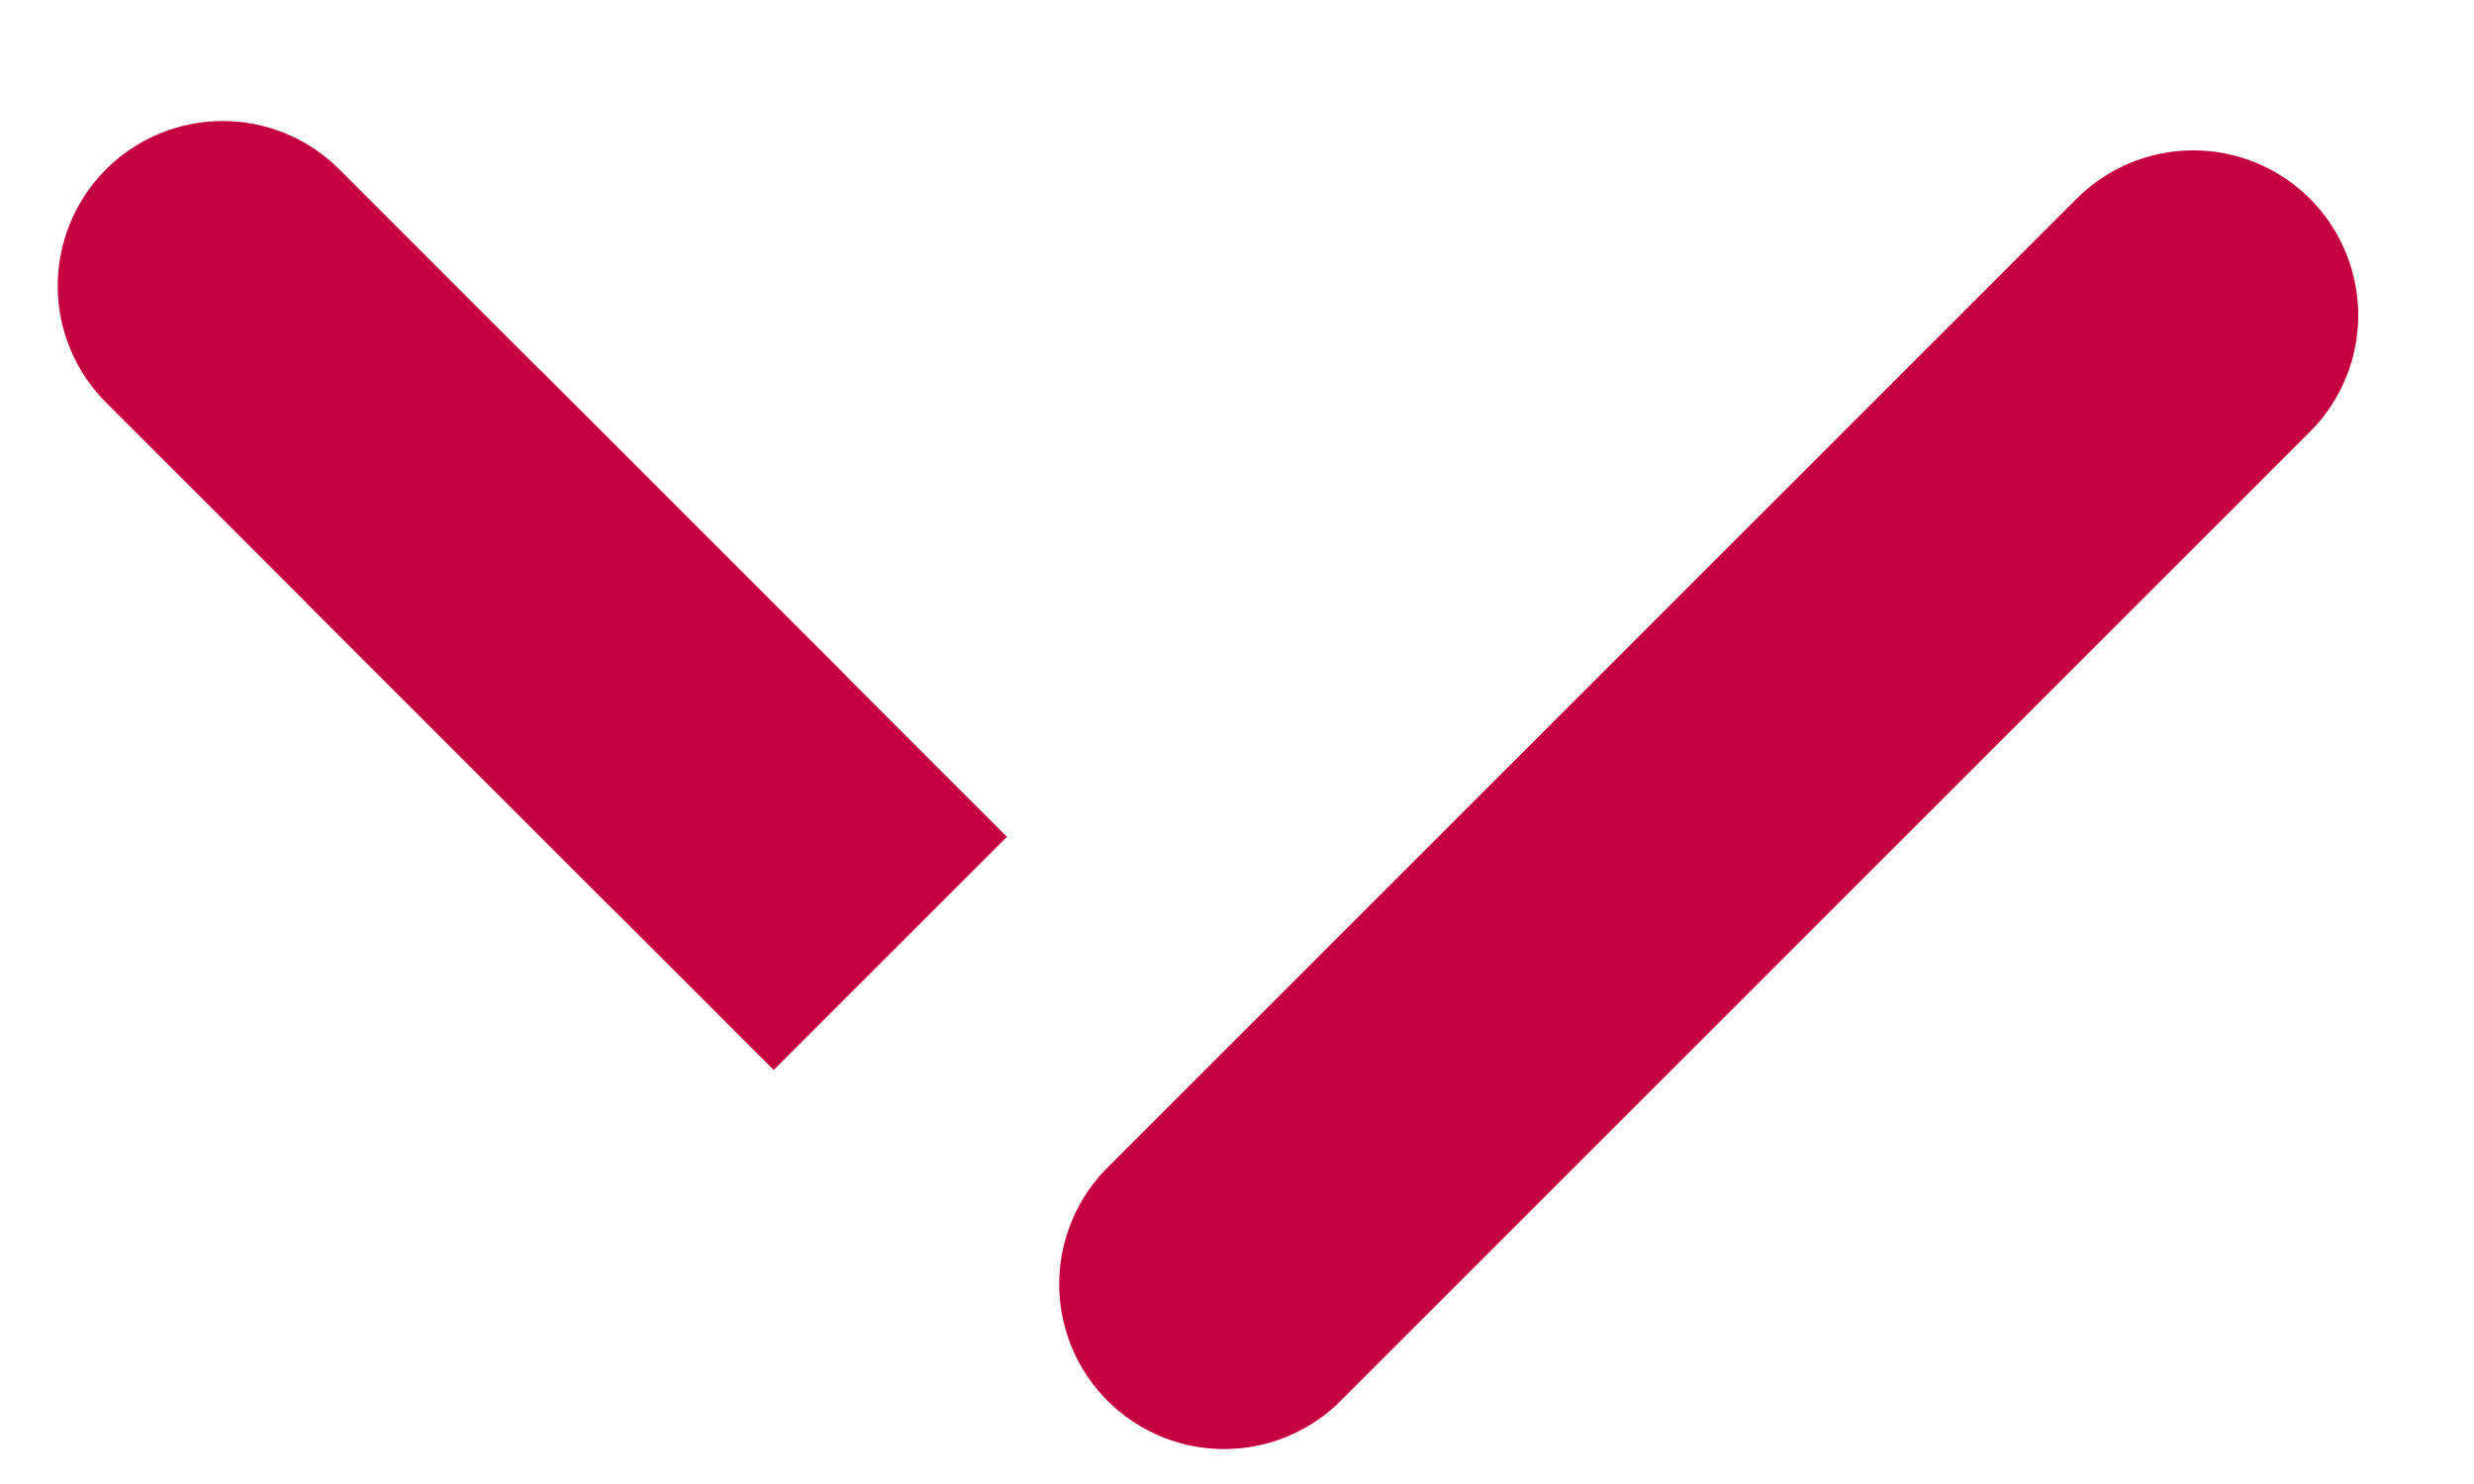
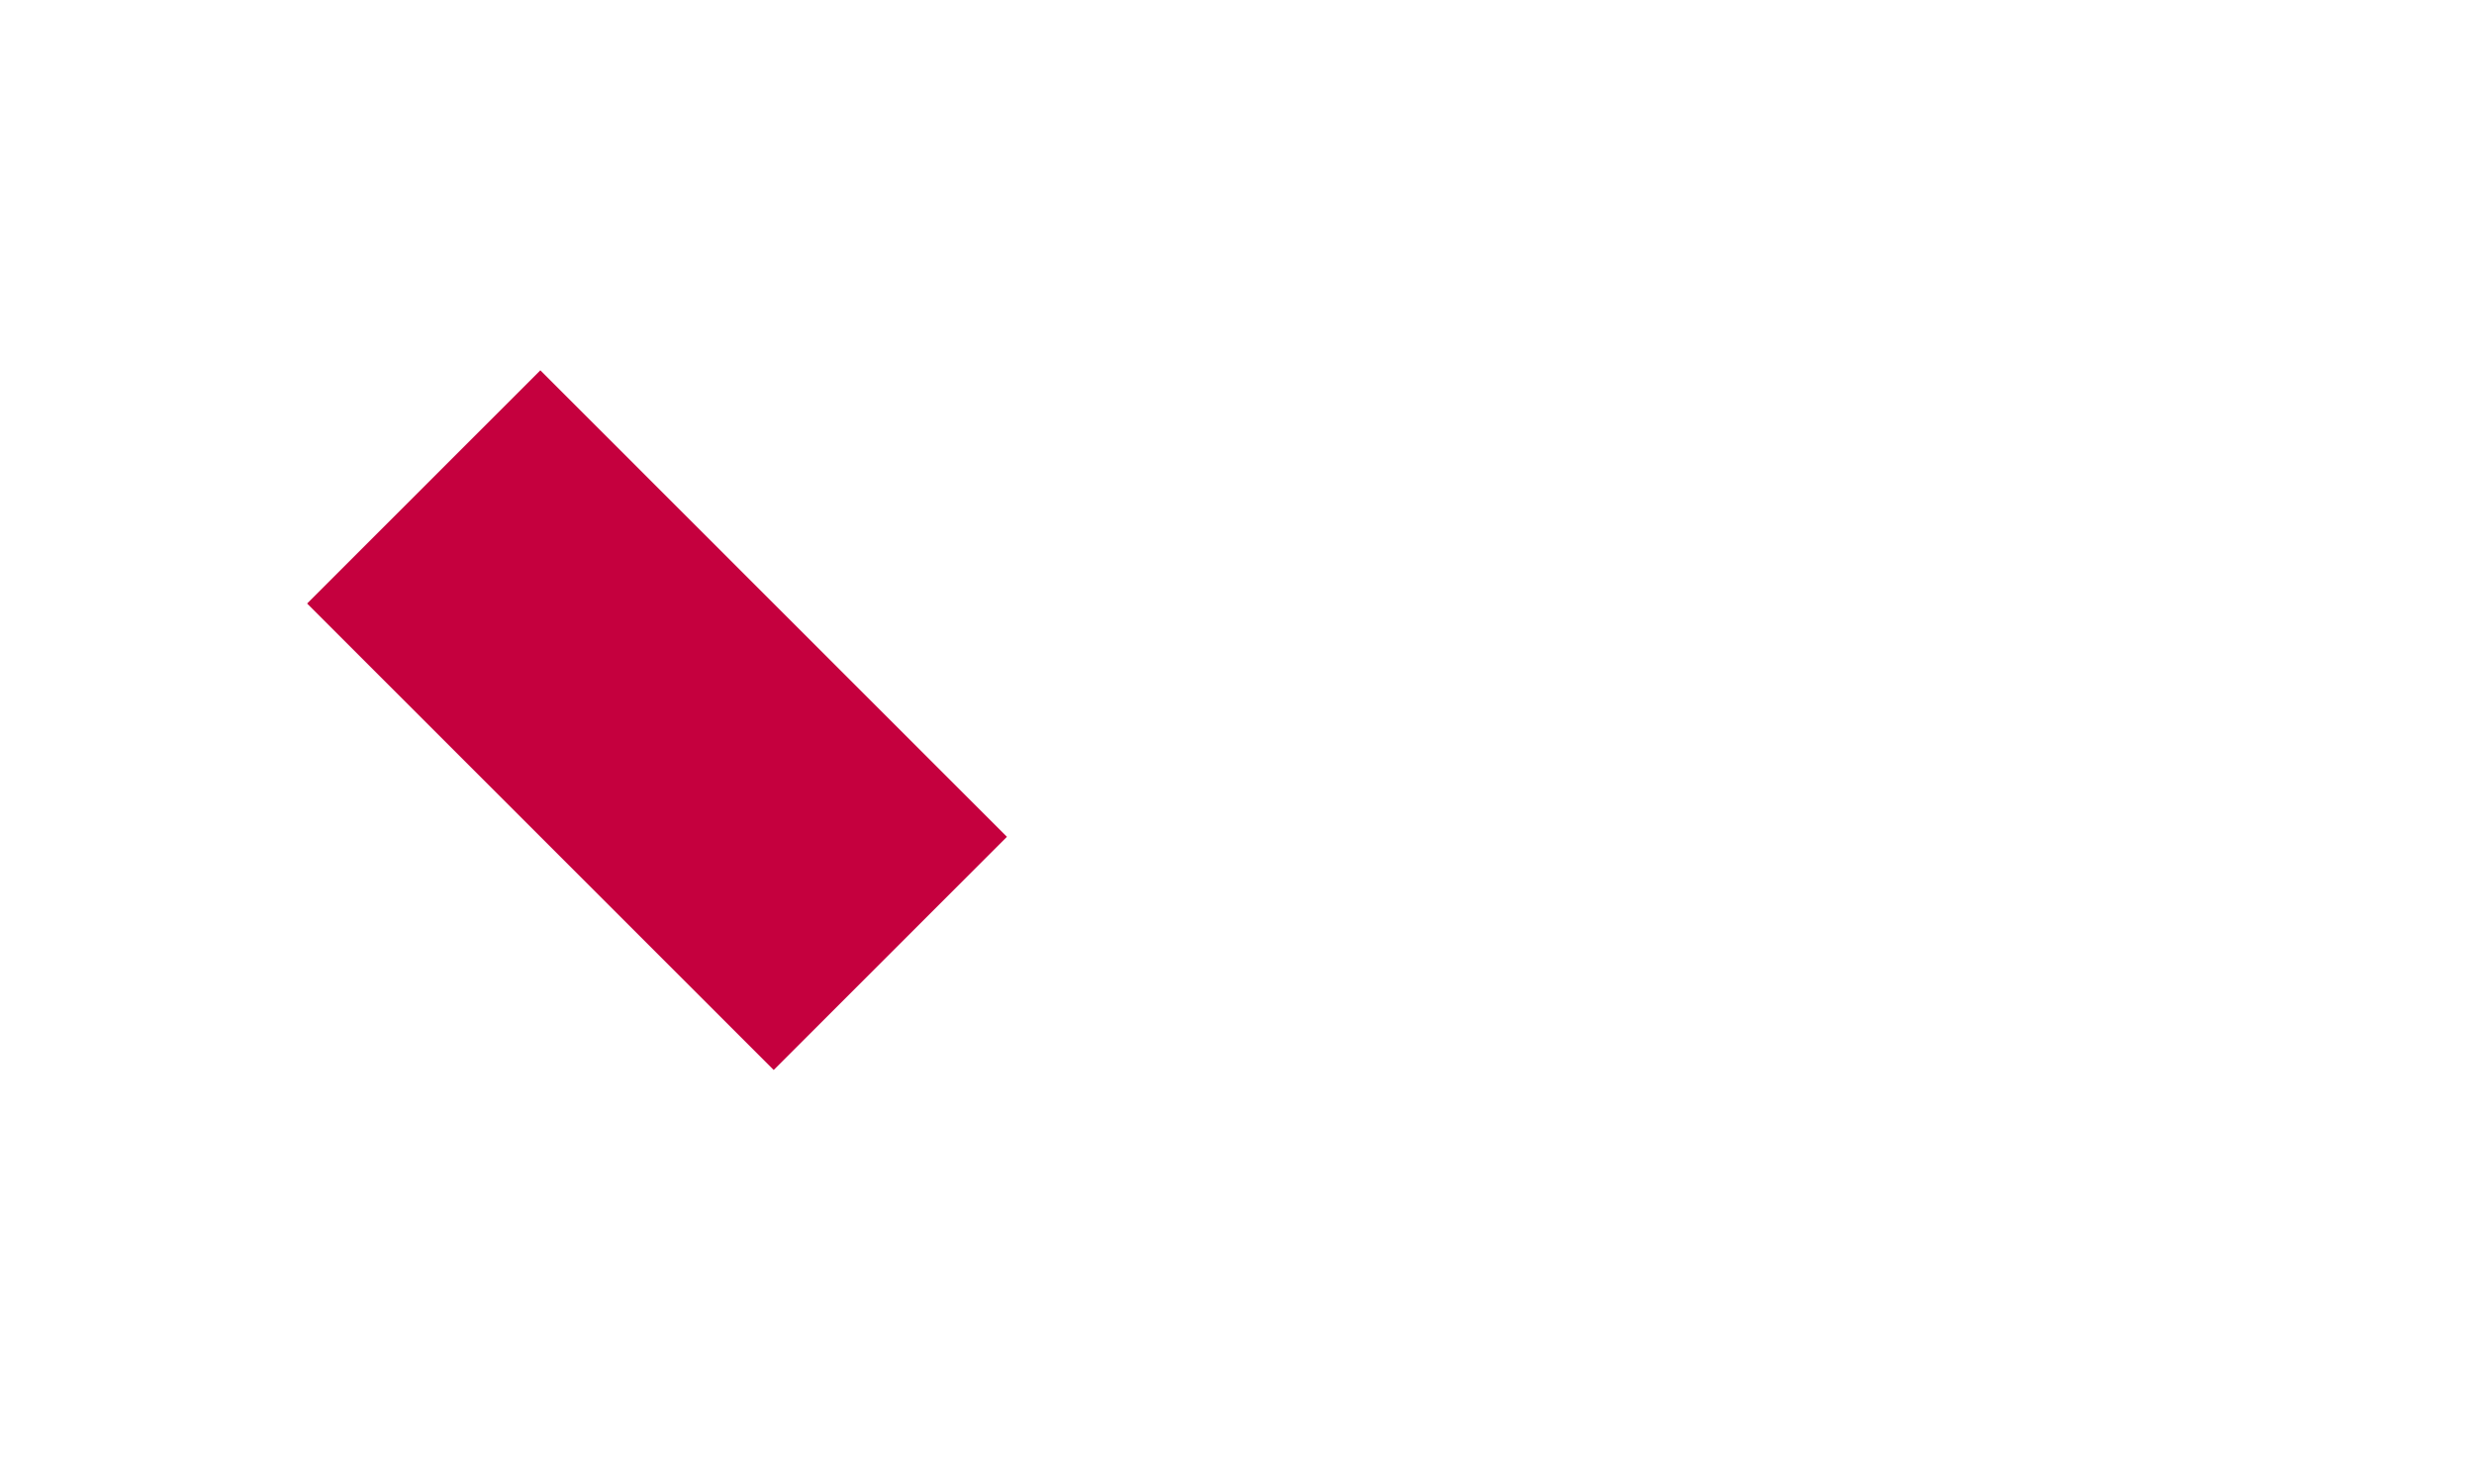
<svg xmlns="http://www.w3.org/2000/svg" width="15" height="9" viewBox="0 0 15 9">
  <g fill="none" fill-rule="evenodd" stroke="#C5003E" stroke-linejoin="round" stroke-width="2">
-     <path stroke-linecap="round" d="M7.422 7.788l5.876-5.876M4.398 4.782L1.35 1.734" />
    <path d="M5.398 5.782L2.569 2.953" />
  </g>
</svg>